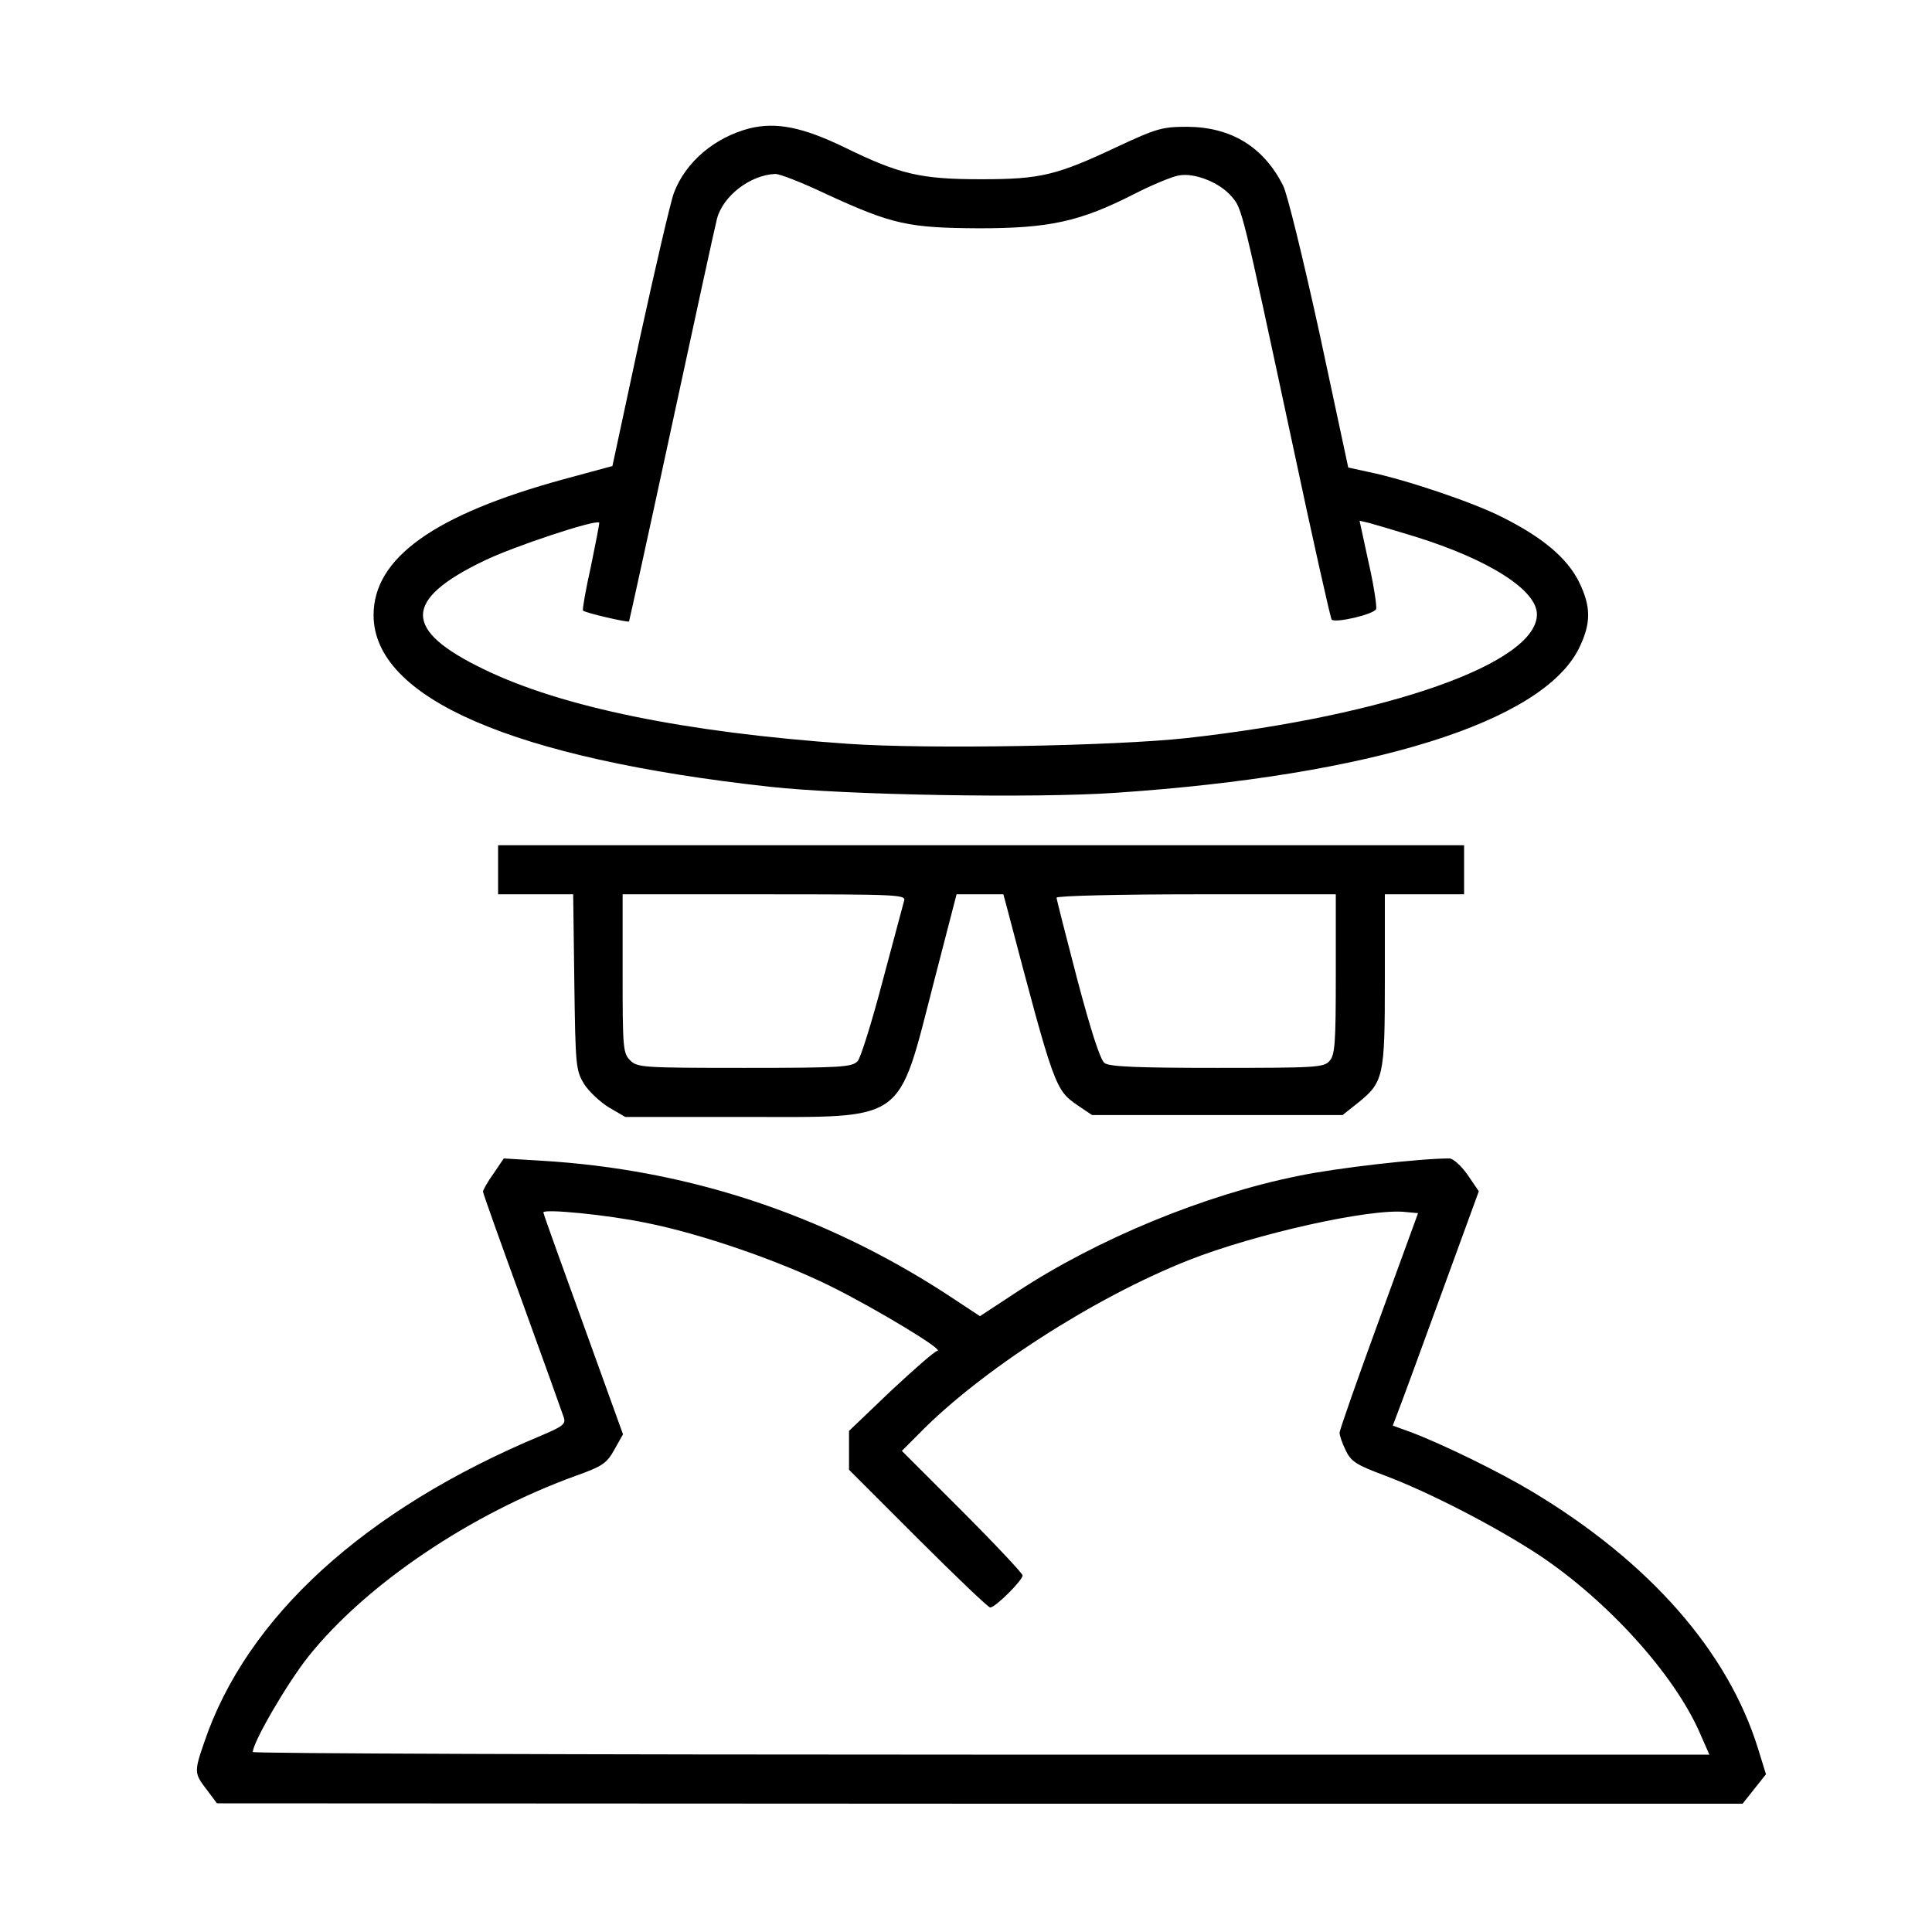
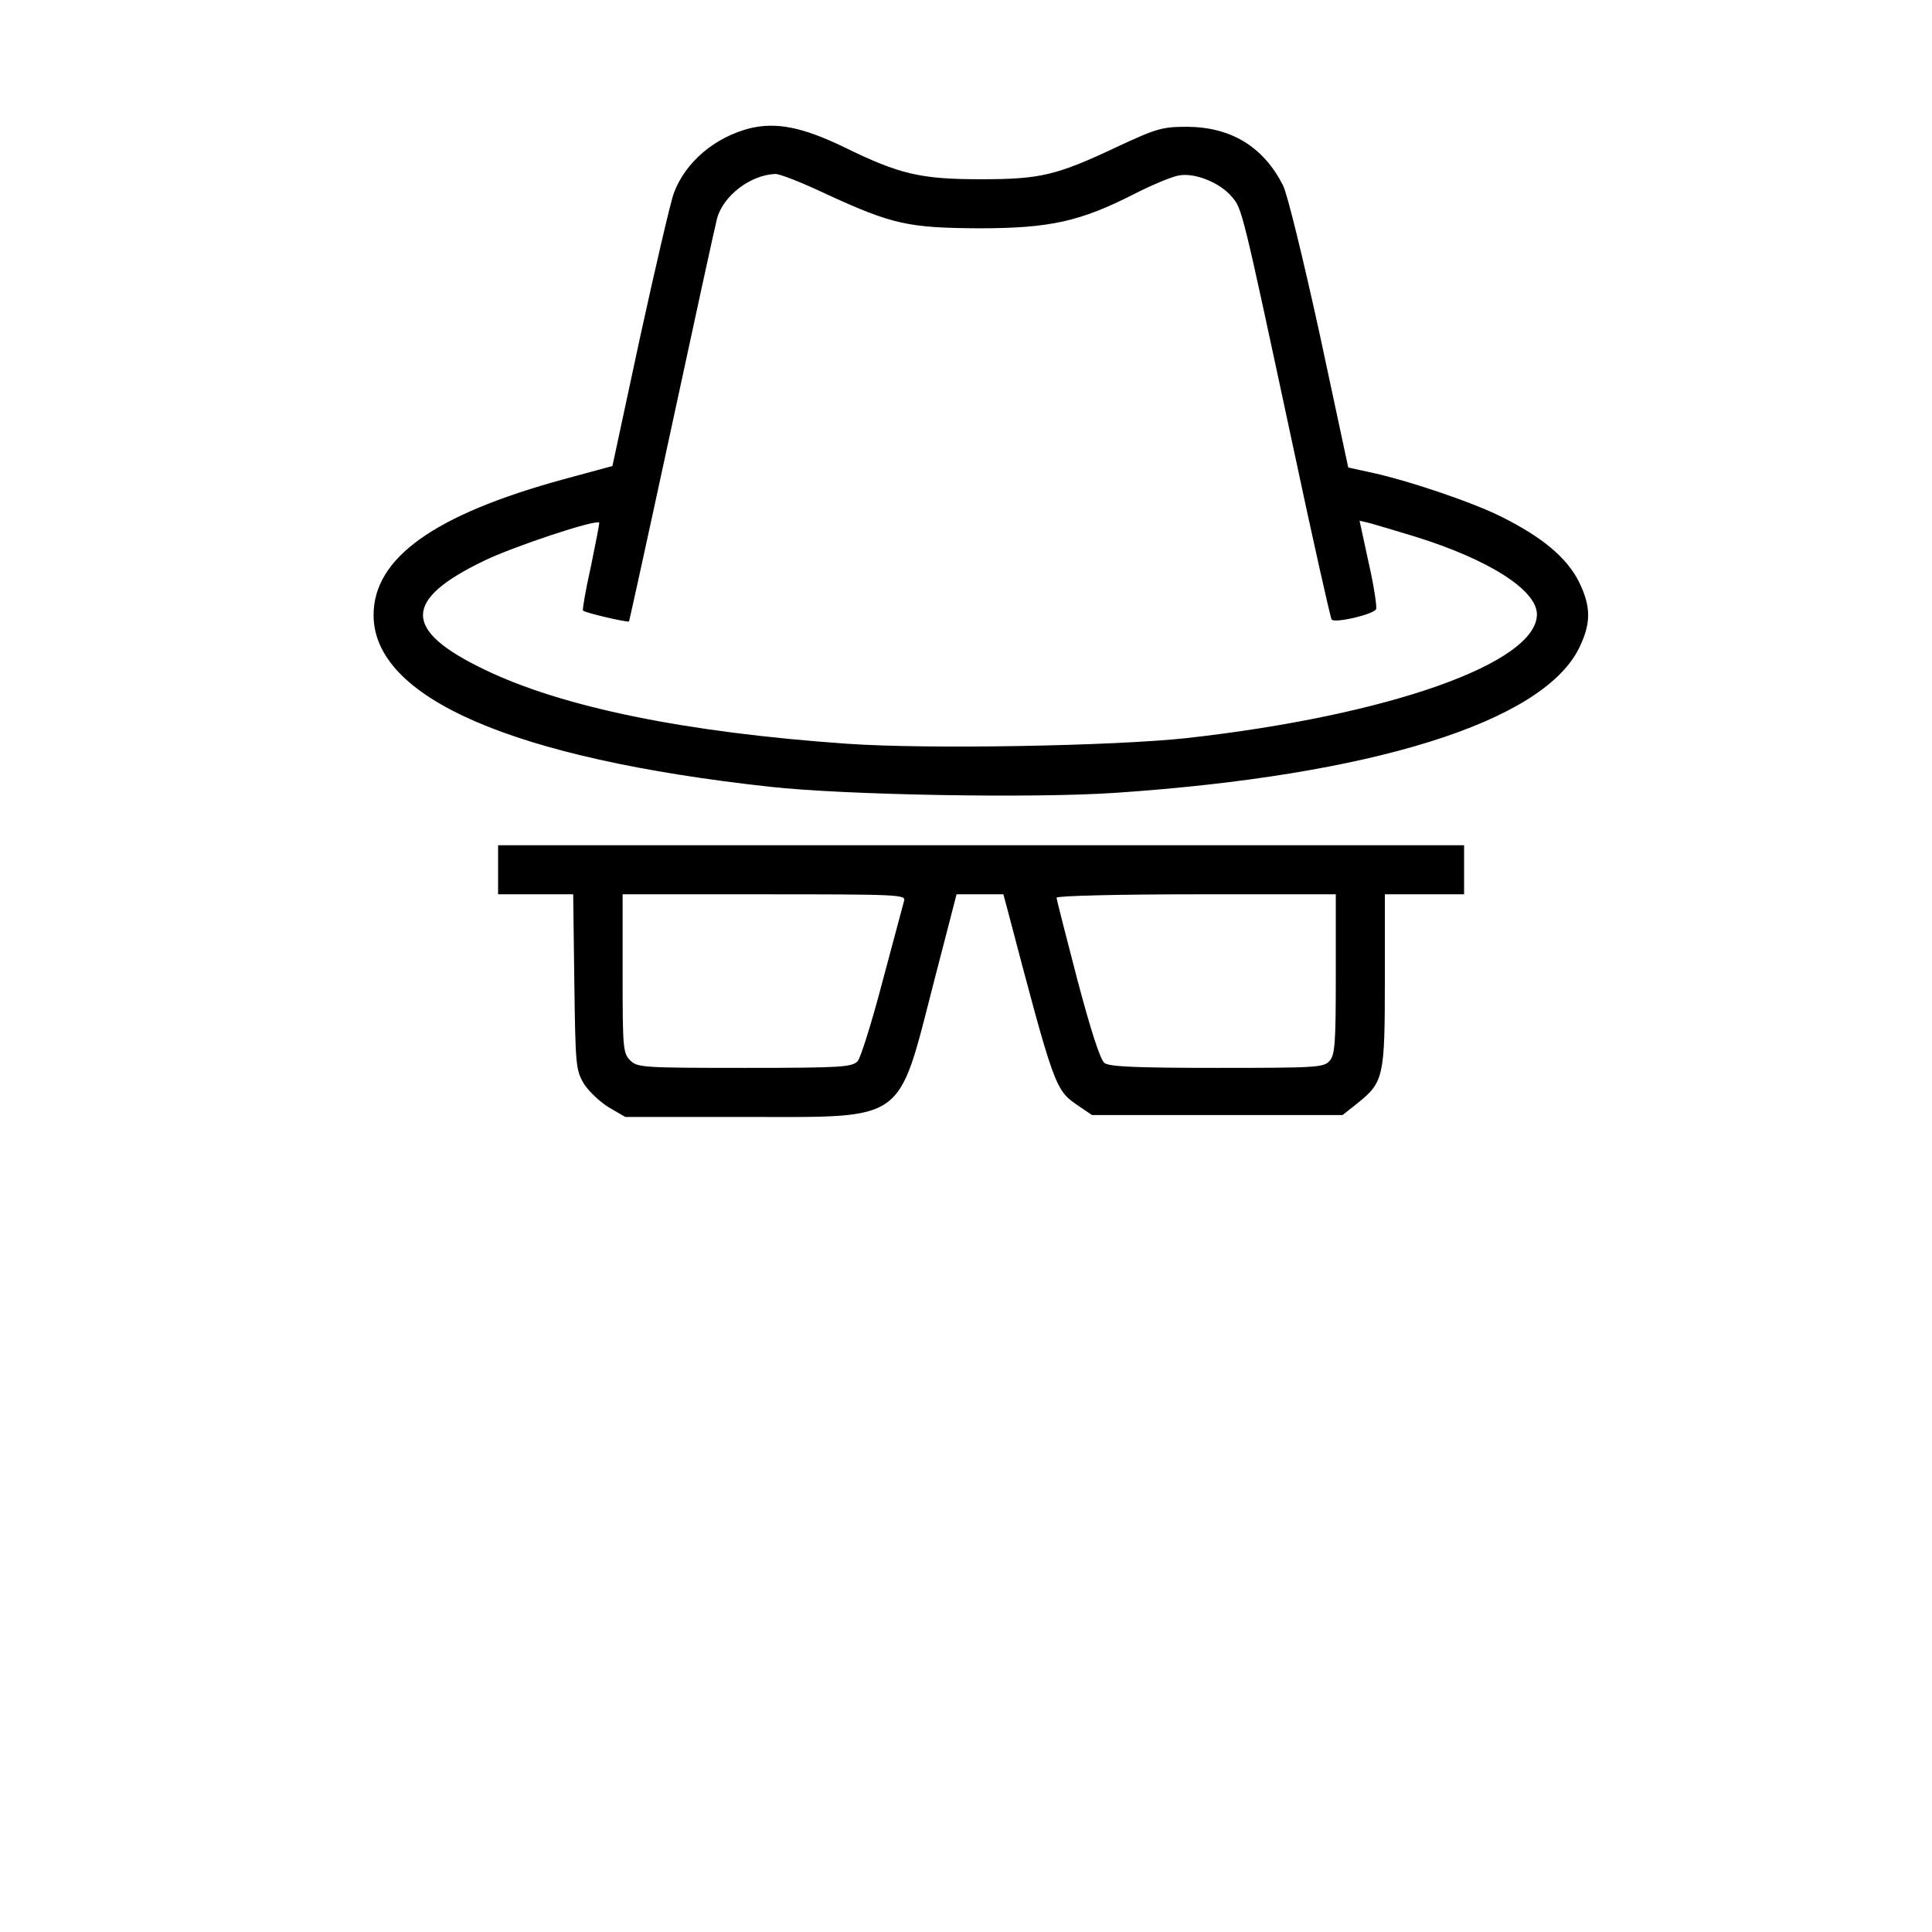
<svg xmlns="http://www.w3.org/2000/svg" version="1.0" width="512pt" height="512pt" viewBox="0 0 512 512" preserveAspectRatio="xMidYMid meet">
  <g transform="translate(0,512) scale(0.1,-0.1)" fill="#000000" stroke="none">
    <path d="M1987 4780 c-93 -24 -170 -89 -201 -171 -9 -24 -49 -197 -90 -384 l-73 -340 -129 -35 c-344 -94 -504 -209 -504 -360 0 -220 369 -380 1050 -455 198 -22 700 -31 917 -16 679 46 1129 187 1227 382 33 67 33 111 0 178 -32 63 -96 117 -204 171 -77 39 -255 99 -352 119 l-55 12 -76 355 c-43 196 -86 373 -97 393 -52 102 -137 154 -253 155 -66 0 -81 -4 -182 -51 -165 -78 -207 -88 -365 -88 -161 0 -216 13 -363 85 -110 53 -179 67 -250 50z m202 -174 c176 -81 218 -90 406 -91 187 0 268 18 411 91 47 24 100 46 118 49 42 8 109 -19 140 -56 28 -32 27 -29 162 -659 53 -250 100 -458 103 -462 10 -10 112 14 118 28 2 7 -6 62 -20 123 l-24 111 26 -6 c14 -4 69 -20 121 -36 196 -61 323 -142 323 -206 0 -129 -392 -268 -928 -328 -193 -21 -687 -30 -900 -15 -429 30 -756 97 -962 197 -216 104 -216 184 0 288 76 37 295 110 305 101 1 -1 -9 -53 -22 -116 -14 -62 -23 -115 -21 -117 5 -6 118 -32 122 -29 1 2 52 234 113 517 61 283 115 531 120 550 16 61 88 116 154 119 11 1 72 -23 135 -53z" />
    <path d="M1320 2815 l0 -65 99 0 100 0 3 -232 c3 -224 4 -234 26 -271 13 -20 43 -48 66 -62 l43 -25 312 0 c438 0 408 -21 507 362 l59 228 62 0 62 0 10 -37 c126 -479 127 -481 188 -523 l37 -25 332 0 332 0 39 31 c70 56 73 70 73 327 l0 227 105 0 105 0 0 65 0 65 -1280 0 -1280 0 0 -65z m1076 -82 c-3 -10 -28 -106 -57 -213 -28 -107 -58 -203 -66 -212 -15 -16 -42 -18 -300 -18 -270 0 -284 1 -303 20 -19 19 -20 33 -20 230 l0 210 376 0 c353 0 375 -1 370 -17z m1144 -195 c0 -183 -2 -214 -17 -230 -15 -17 -38 -18 -298 -18 -209 0 -286 3 -298 13 -11 8 -36 85 -72 221 -30 115 -55 213 -55 217 0 5 167 9 370 9 l370 0 0 -212z" />
-     <path d="M1308 2010 c-16 -22 -28 -44 -28 -48 0 -4 47 -136 104 -292 57 -157 106 -294 110 -306 6 -18 -2 -24 -61 -49 -467 -195 -780 -481 -892 -813 -27 -78 -26 -82 7 -125 l27 -36 2022 -1 2021 0 31 39 31 39 -21 68 c-80 258 -288 495 -600 682 -87 52 -234 124 -321 157 l-47 17 14 37 c8 20 59 159 114 310 l100 274 -30 44 c-17 24 -38 43 -48 43 -78 0 -298 -25 -399 -46 -249 -50 -533 -167 -746 -307 l-99 -65 -91 60 c-326 211 -685 329 -1071 352 l-100 6 -27 -40z m406 -131 c145 -29 351 -100 490 -169 120 -60 301 -169 280 -170 -6 0 -61 -48 -123 -106 l-111 -106 0 -51 0 -52 182 -182 c101 -101 187 -183 192 -183 14 0 86 72 86 85 0 5 -72 82 -160 170 l-160 160 43 43 c163 168 466 363 716 462 177 70 485 139 577 128 l32 -3 -104 -285 c-57 -156 -104 -290 -104 -297 0 -7 7 -28 16 -46 14 -30 28 -39 103 -67 120 -45 299 -138 411 -212 181 -121 357 -315 425 -471 l25 -57 -1930 0 c-1062 0 -1930 3 -1930 7 0 26 92 184 148 254 153 191 429 377 708 478 70 25 82 33 102 69 l23 41 -105 291 c-58 160 -106 293 -106 297 0 10 169 -6 274 -28z" />
  </g>
</svg>